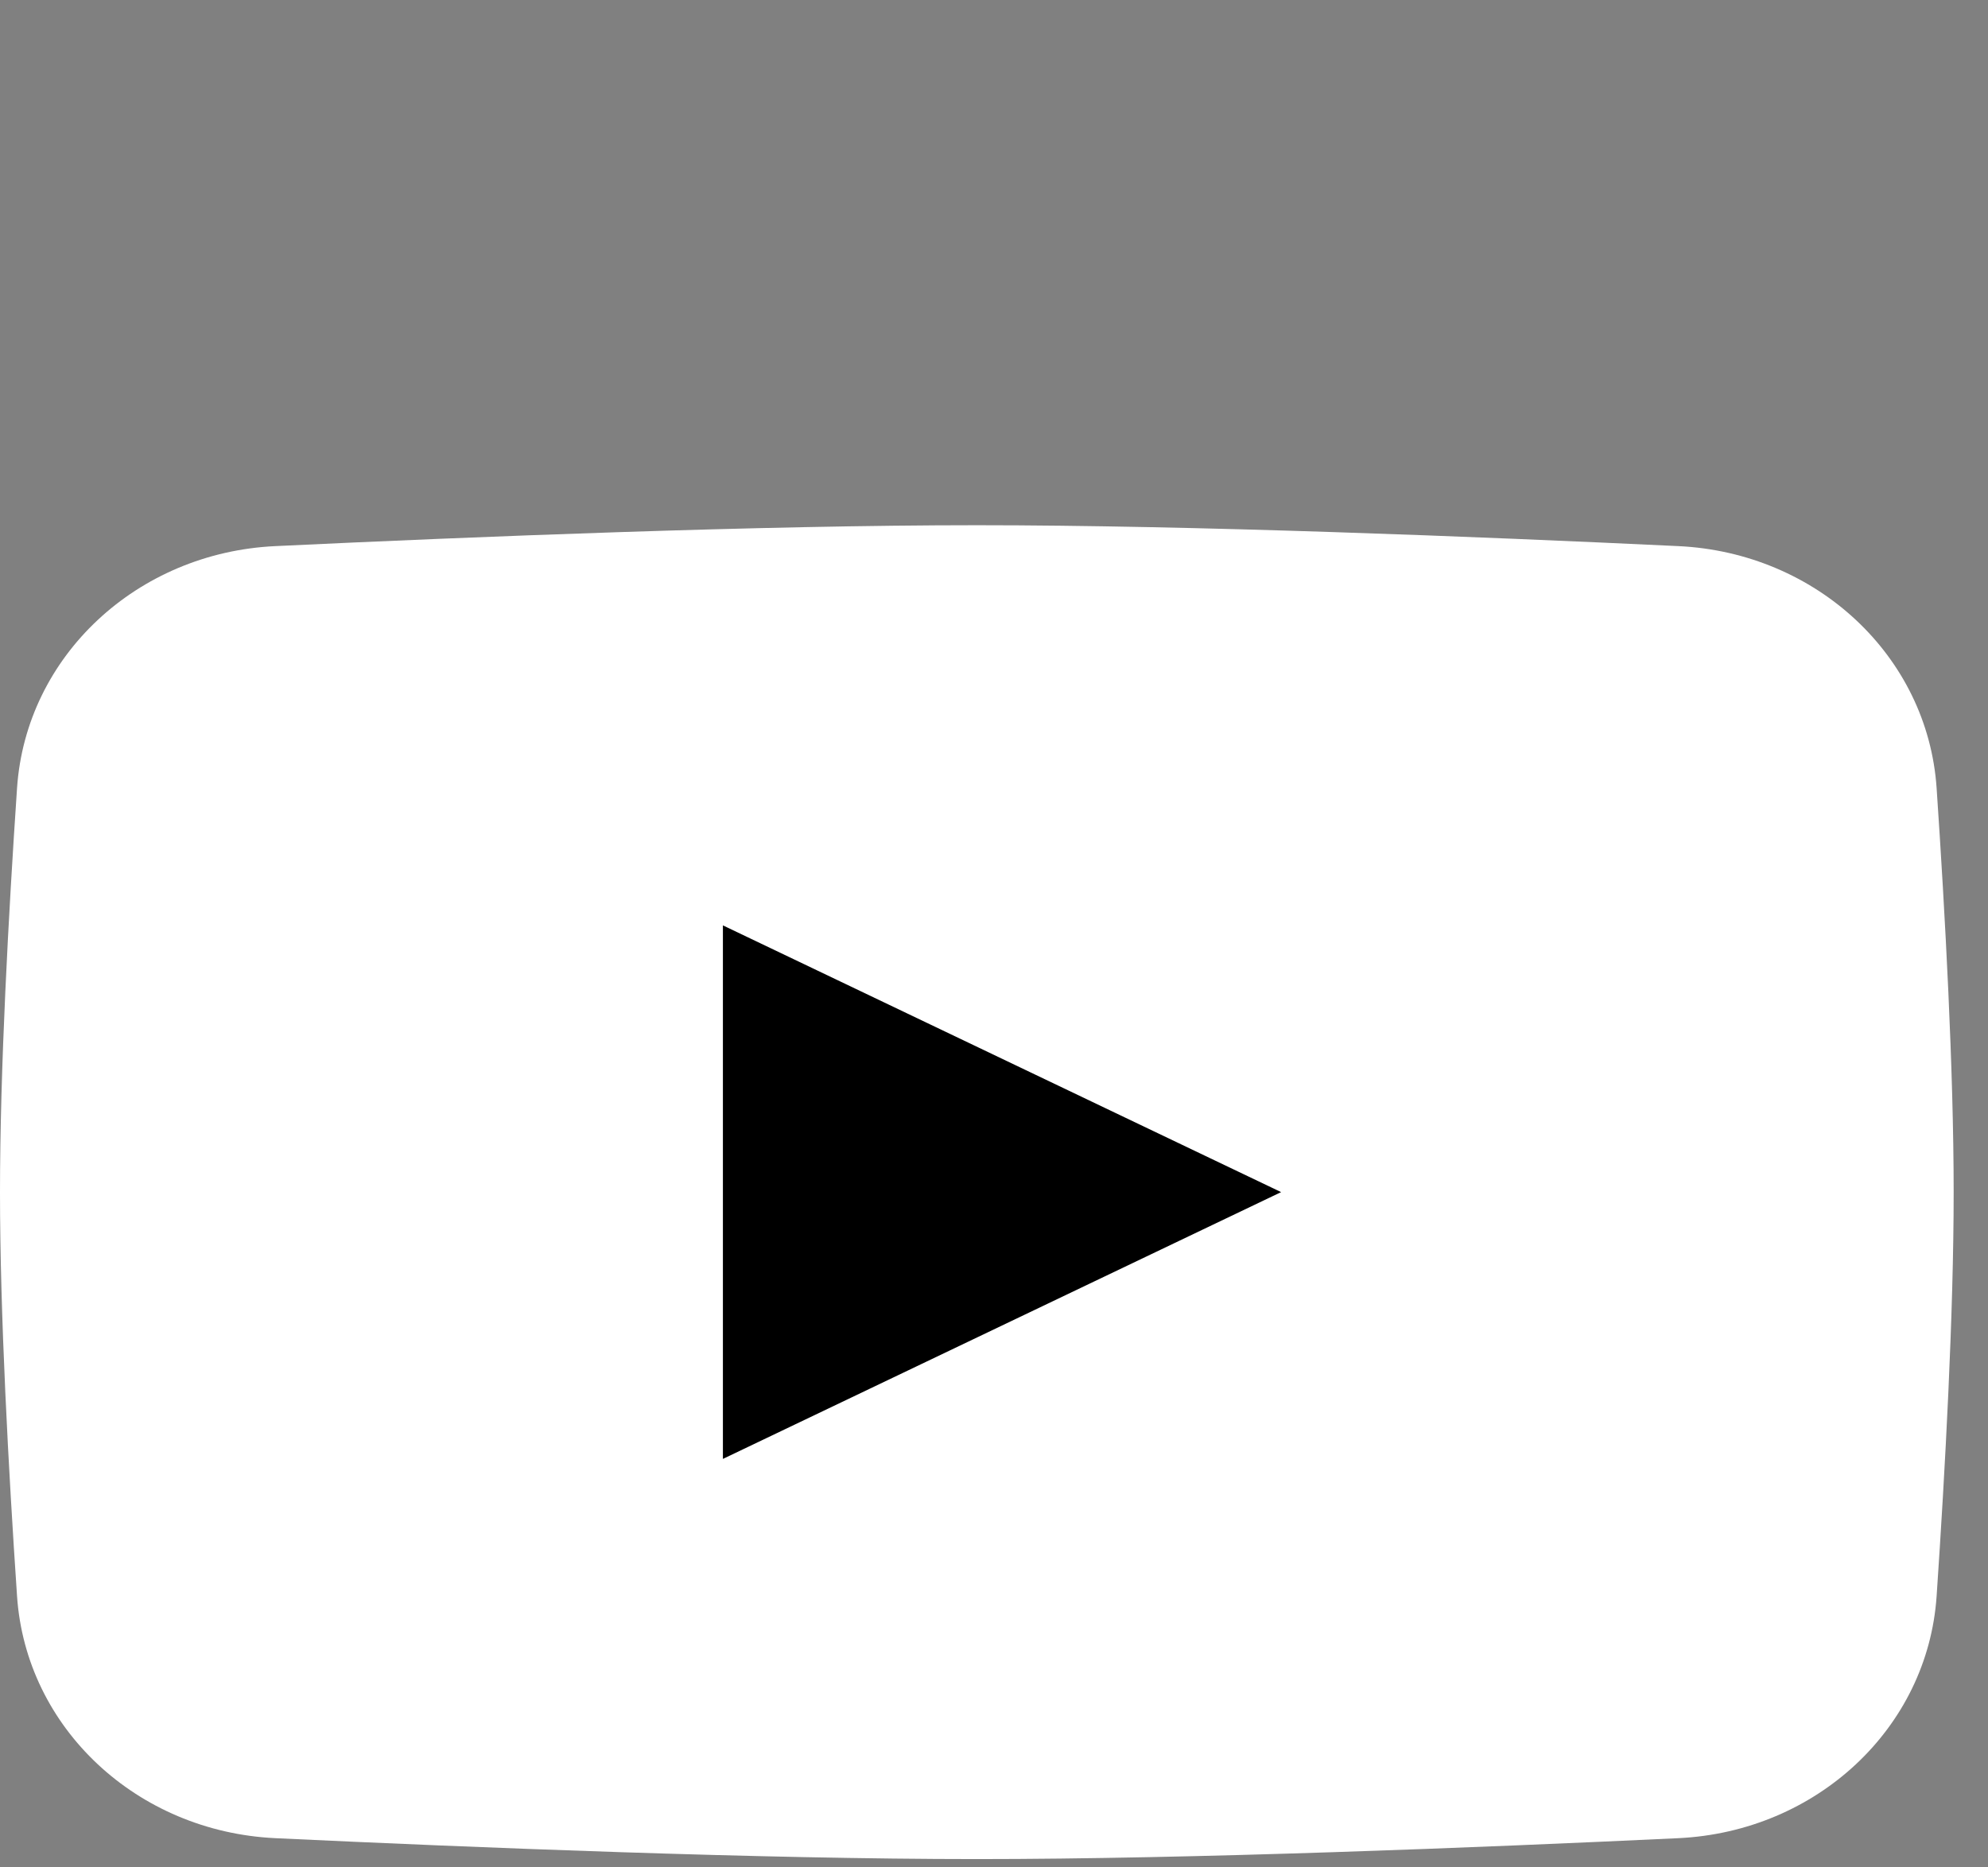
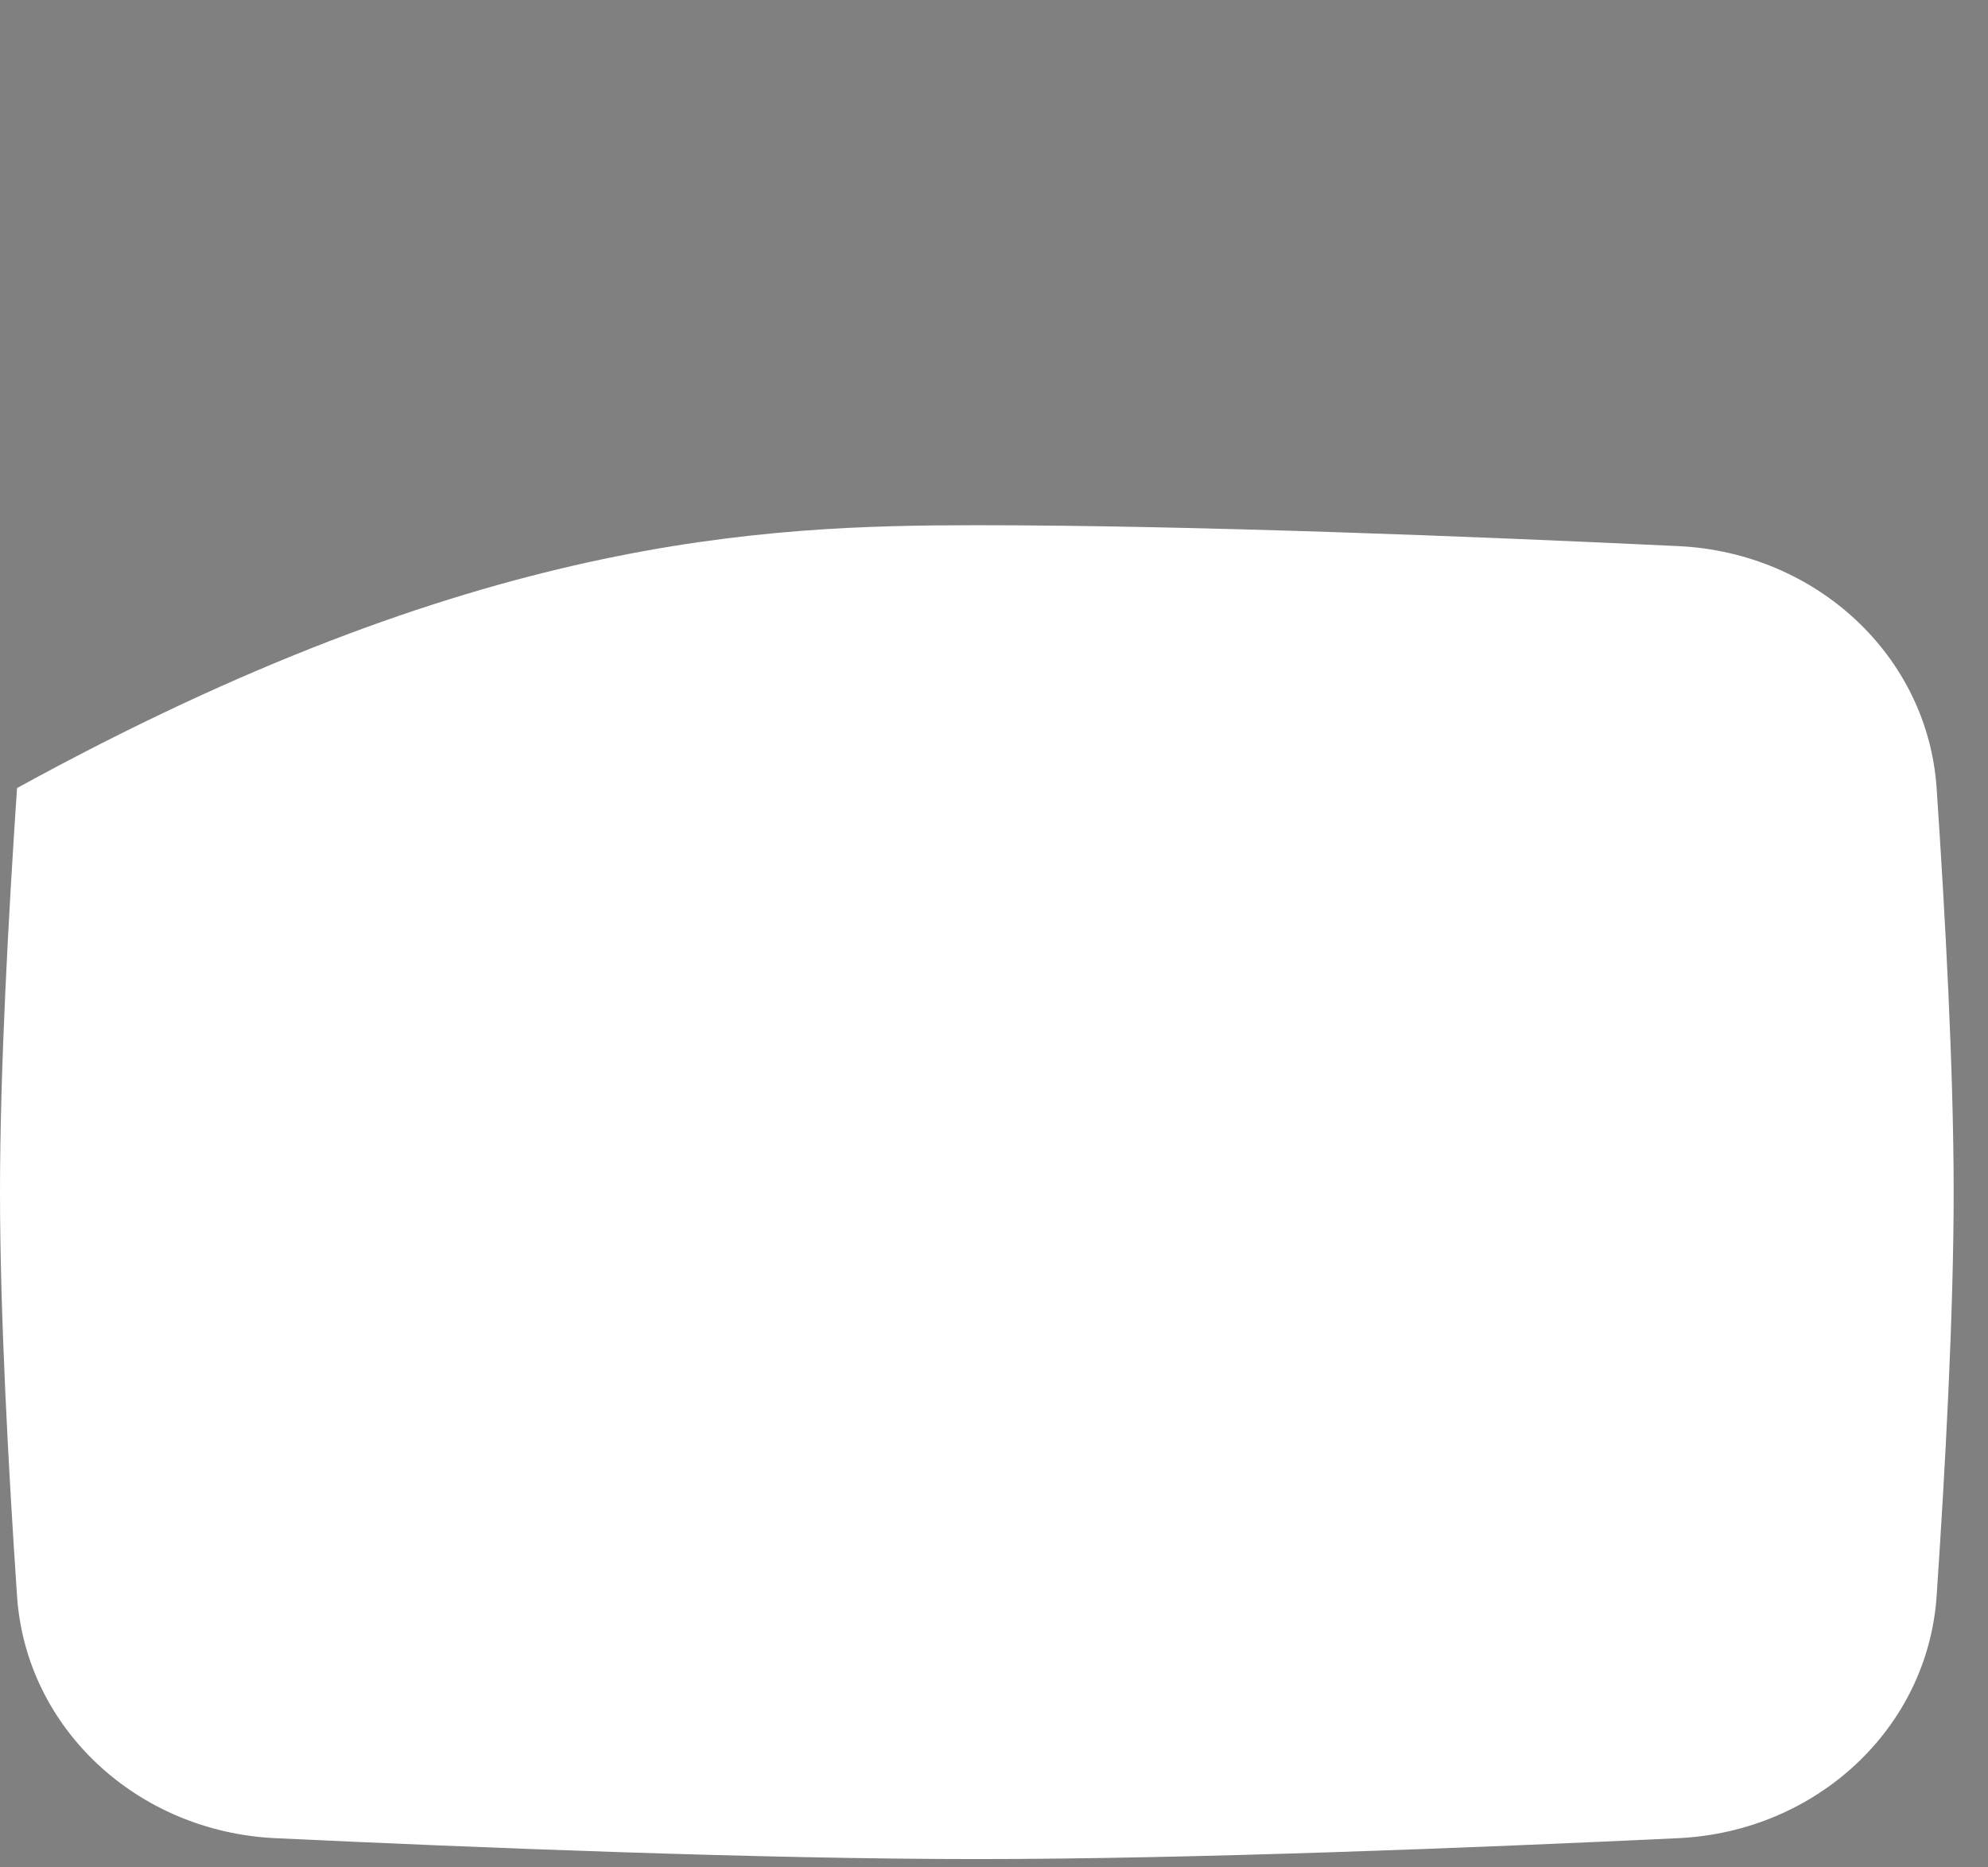
<svg xmlns="http://www.w3.org/2000/svg" width="33" height="31" viewBox="0 0 33 31" fill="none">
  <rect x="0" y="0" width="33" height="31" fill="#808080" stroke="none" />
-   <path d="M0.283 13.082C0.432 10.891 2.275 9.174 4.569 9.066C7.89 8.908 12.638 8.719 16.215 8.719C19.792 8.719 24.54 8.908 27.861 9.066C30.155 9.174 31.998 10.891 32.147 13.082C32.289 15.181 32.43 17.764 32.43 19.79C32.43 21.817 32.289 24.399 32.147 26.498C31.998 28.689 30.155 30.406 27.861 30.515C24.54 30.672 19.792 30.862 16.215 30.862C12.638 30.862 7.89 30.672 4.569 30.515C2.275 30.406 0.432 28.689 0.283 26.498C0.141 24.399 0 21.817 0 19.79C0 17.764 0.141 15.181 0.283 13.082Z" fill="white" />
-   <path d="M12 15.362V24.219L21.266 19.79L12 15.362Z" fill="black" />
+   <path d="M0.283 13.082C7.89 8.908 12.638 8.719 16.215 8.719C19.792 8.719 24.54 8.908 27.861 9.066C30.155 9.174 31.998 10.891 32.147 13.082C32.289 15.181 32.43 17.764 32.43 19.79C32.43 21.817 32.289 24.399 32.147 26.498C31.998 28.689 30.155 30.406 27.861 30.515C24.54 30.672 19.792 30.862 16.215 30.862C12.638 30.862 7.89 30.672 4.569 30.515C2.275 30.406 0.432 28.689 0.283 26.498C0.141 24.399 0 21.817 0 19.79C0 17.764 0.141 15.181 0.283 13.082Z" fill="white" />
</svg>